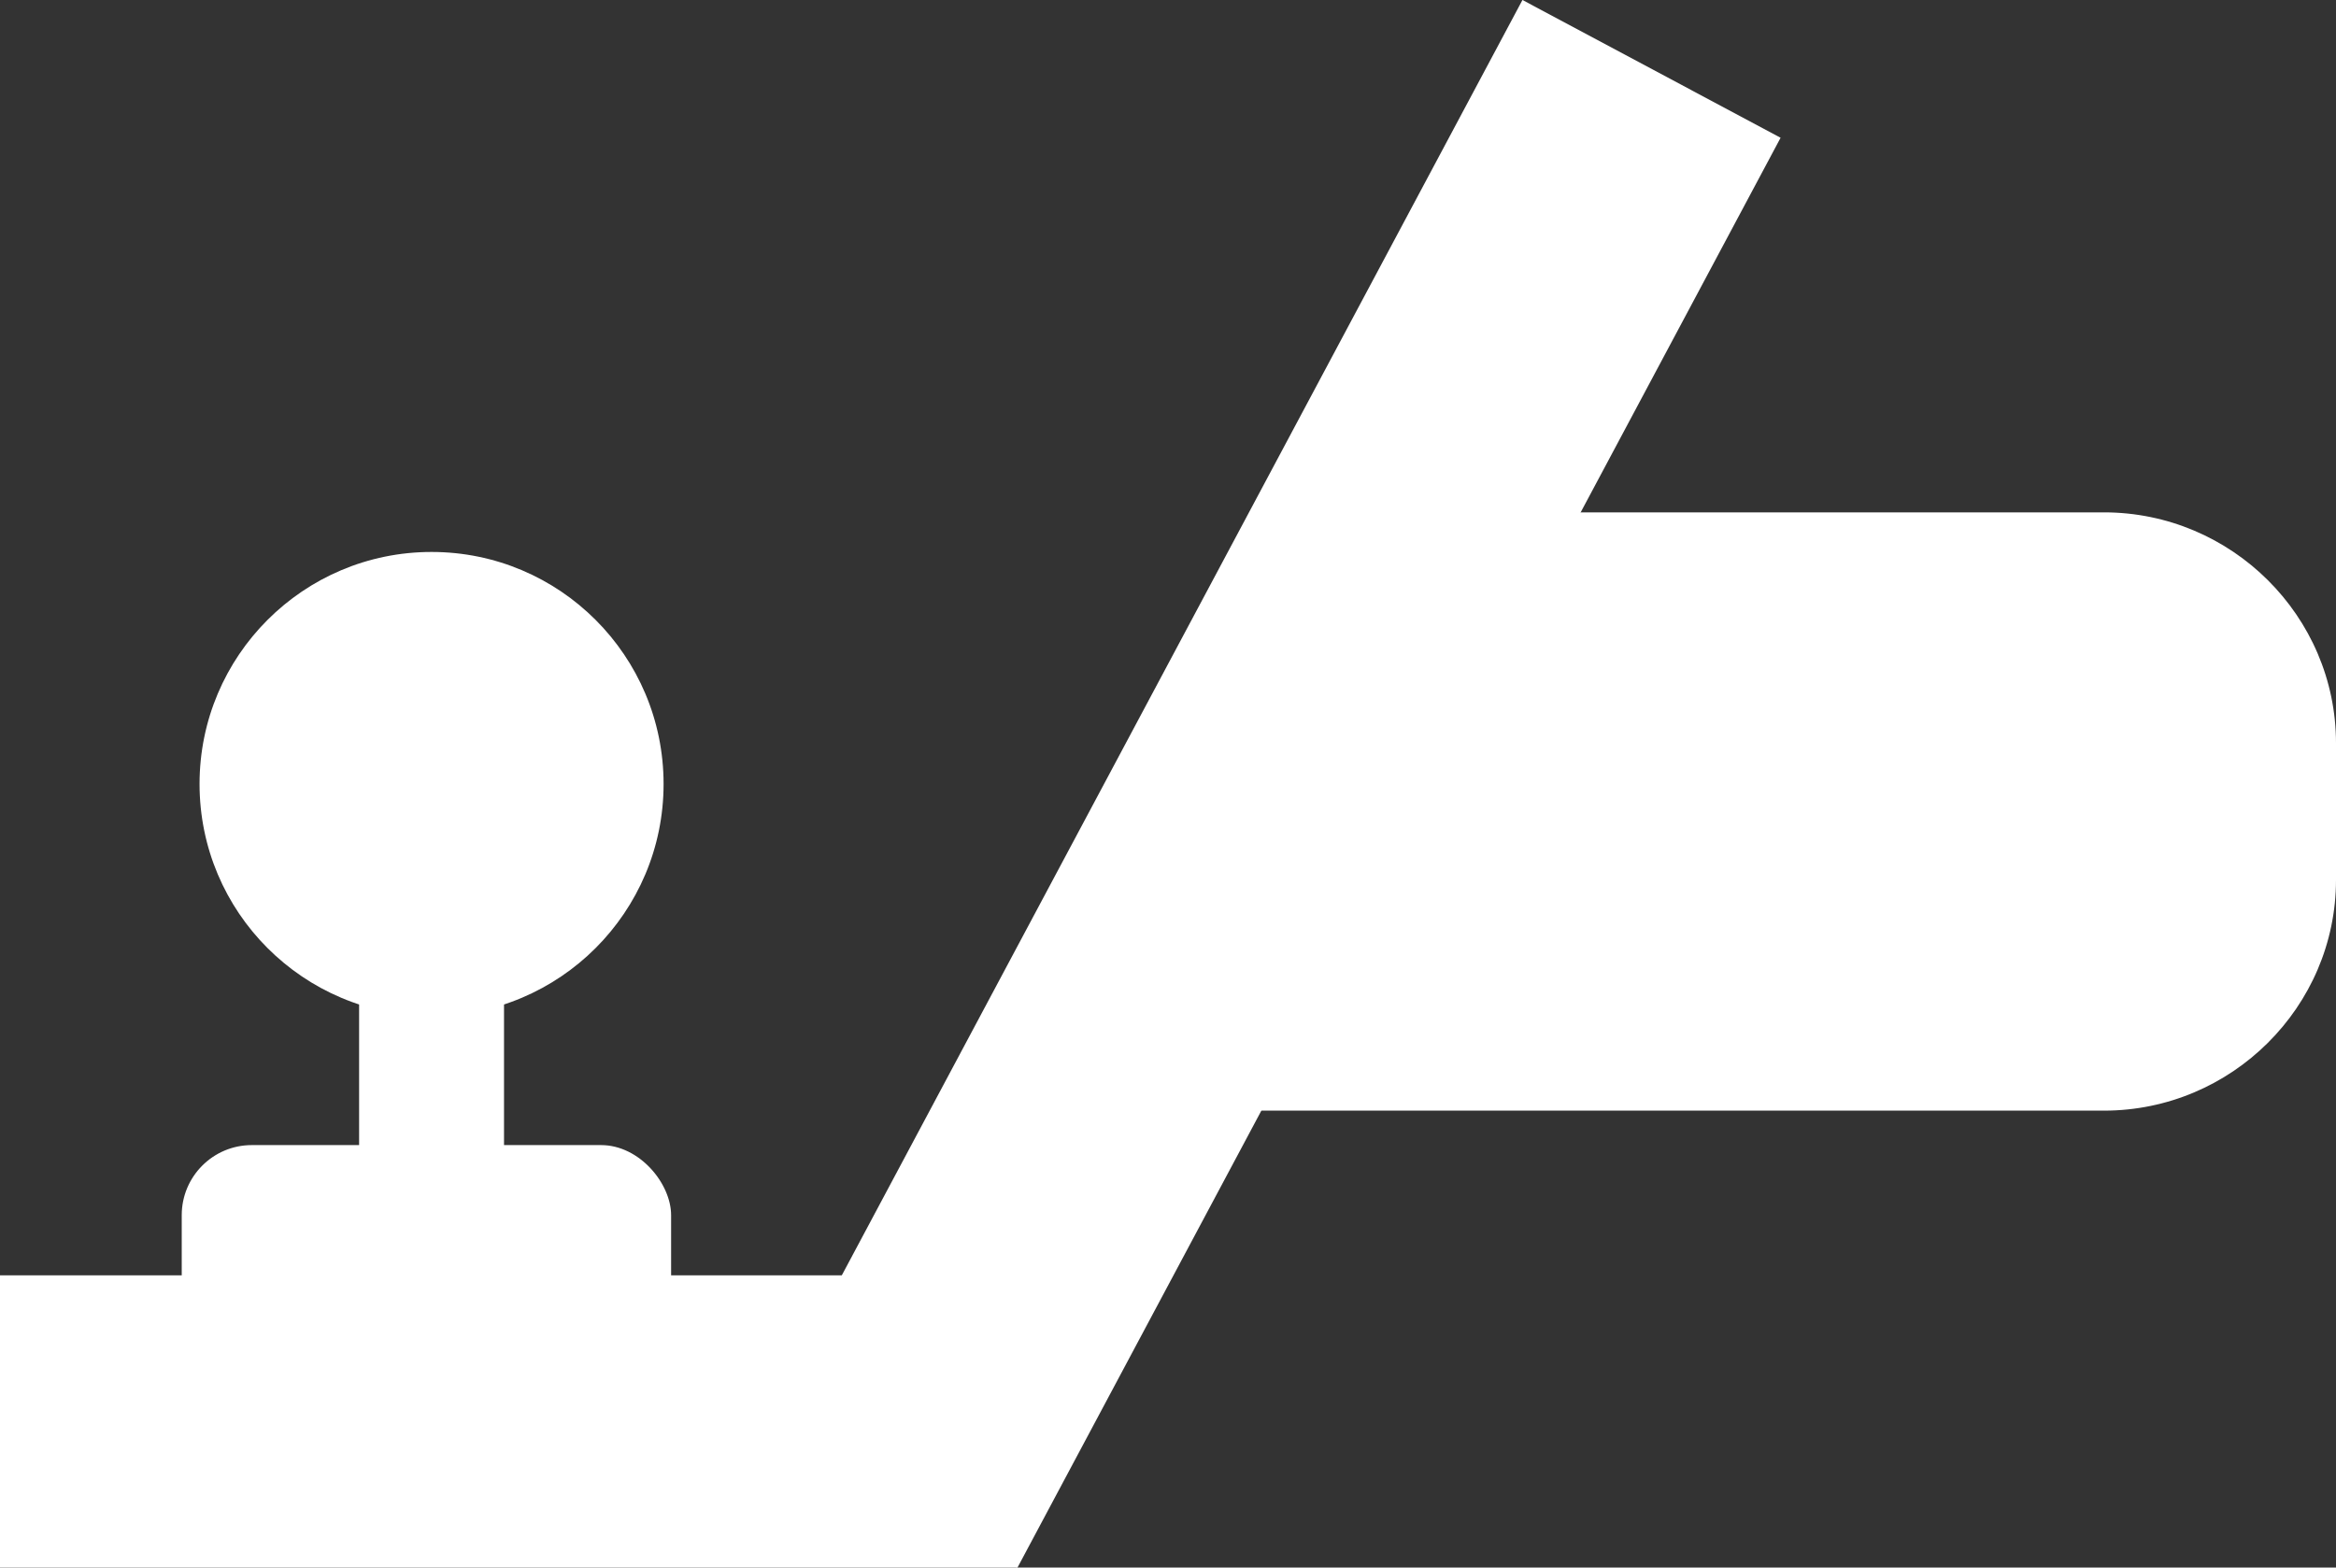
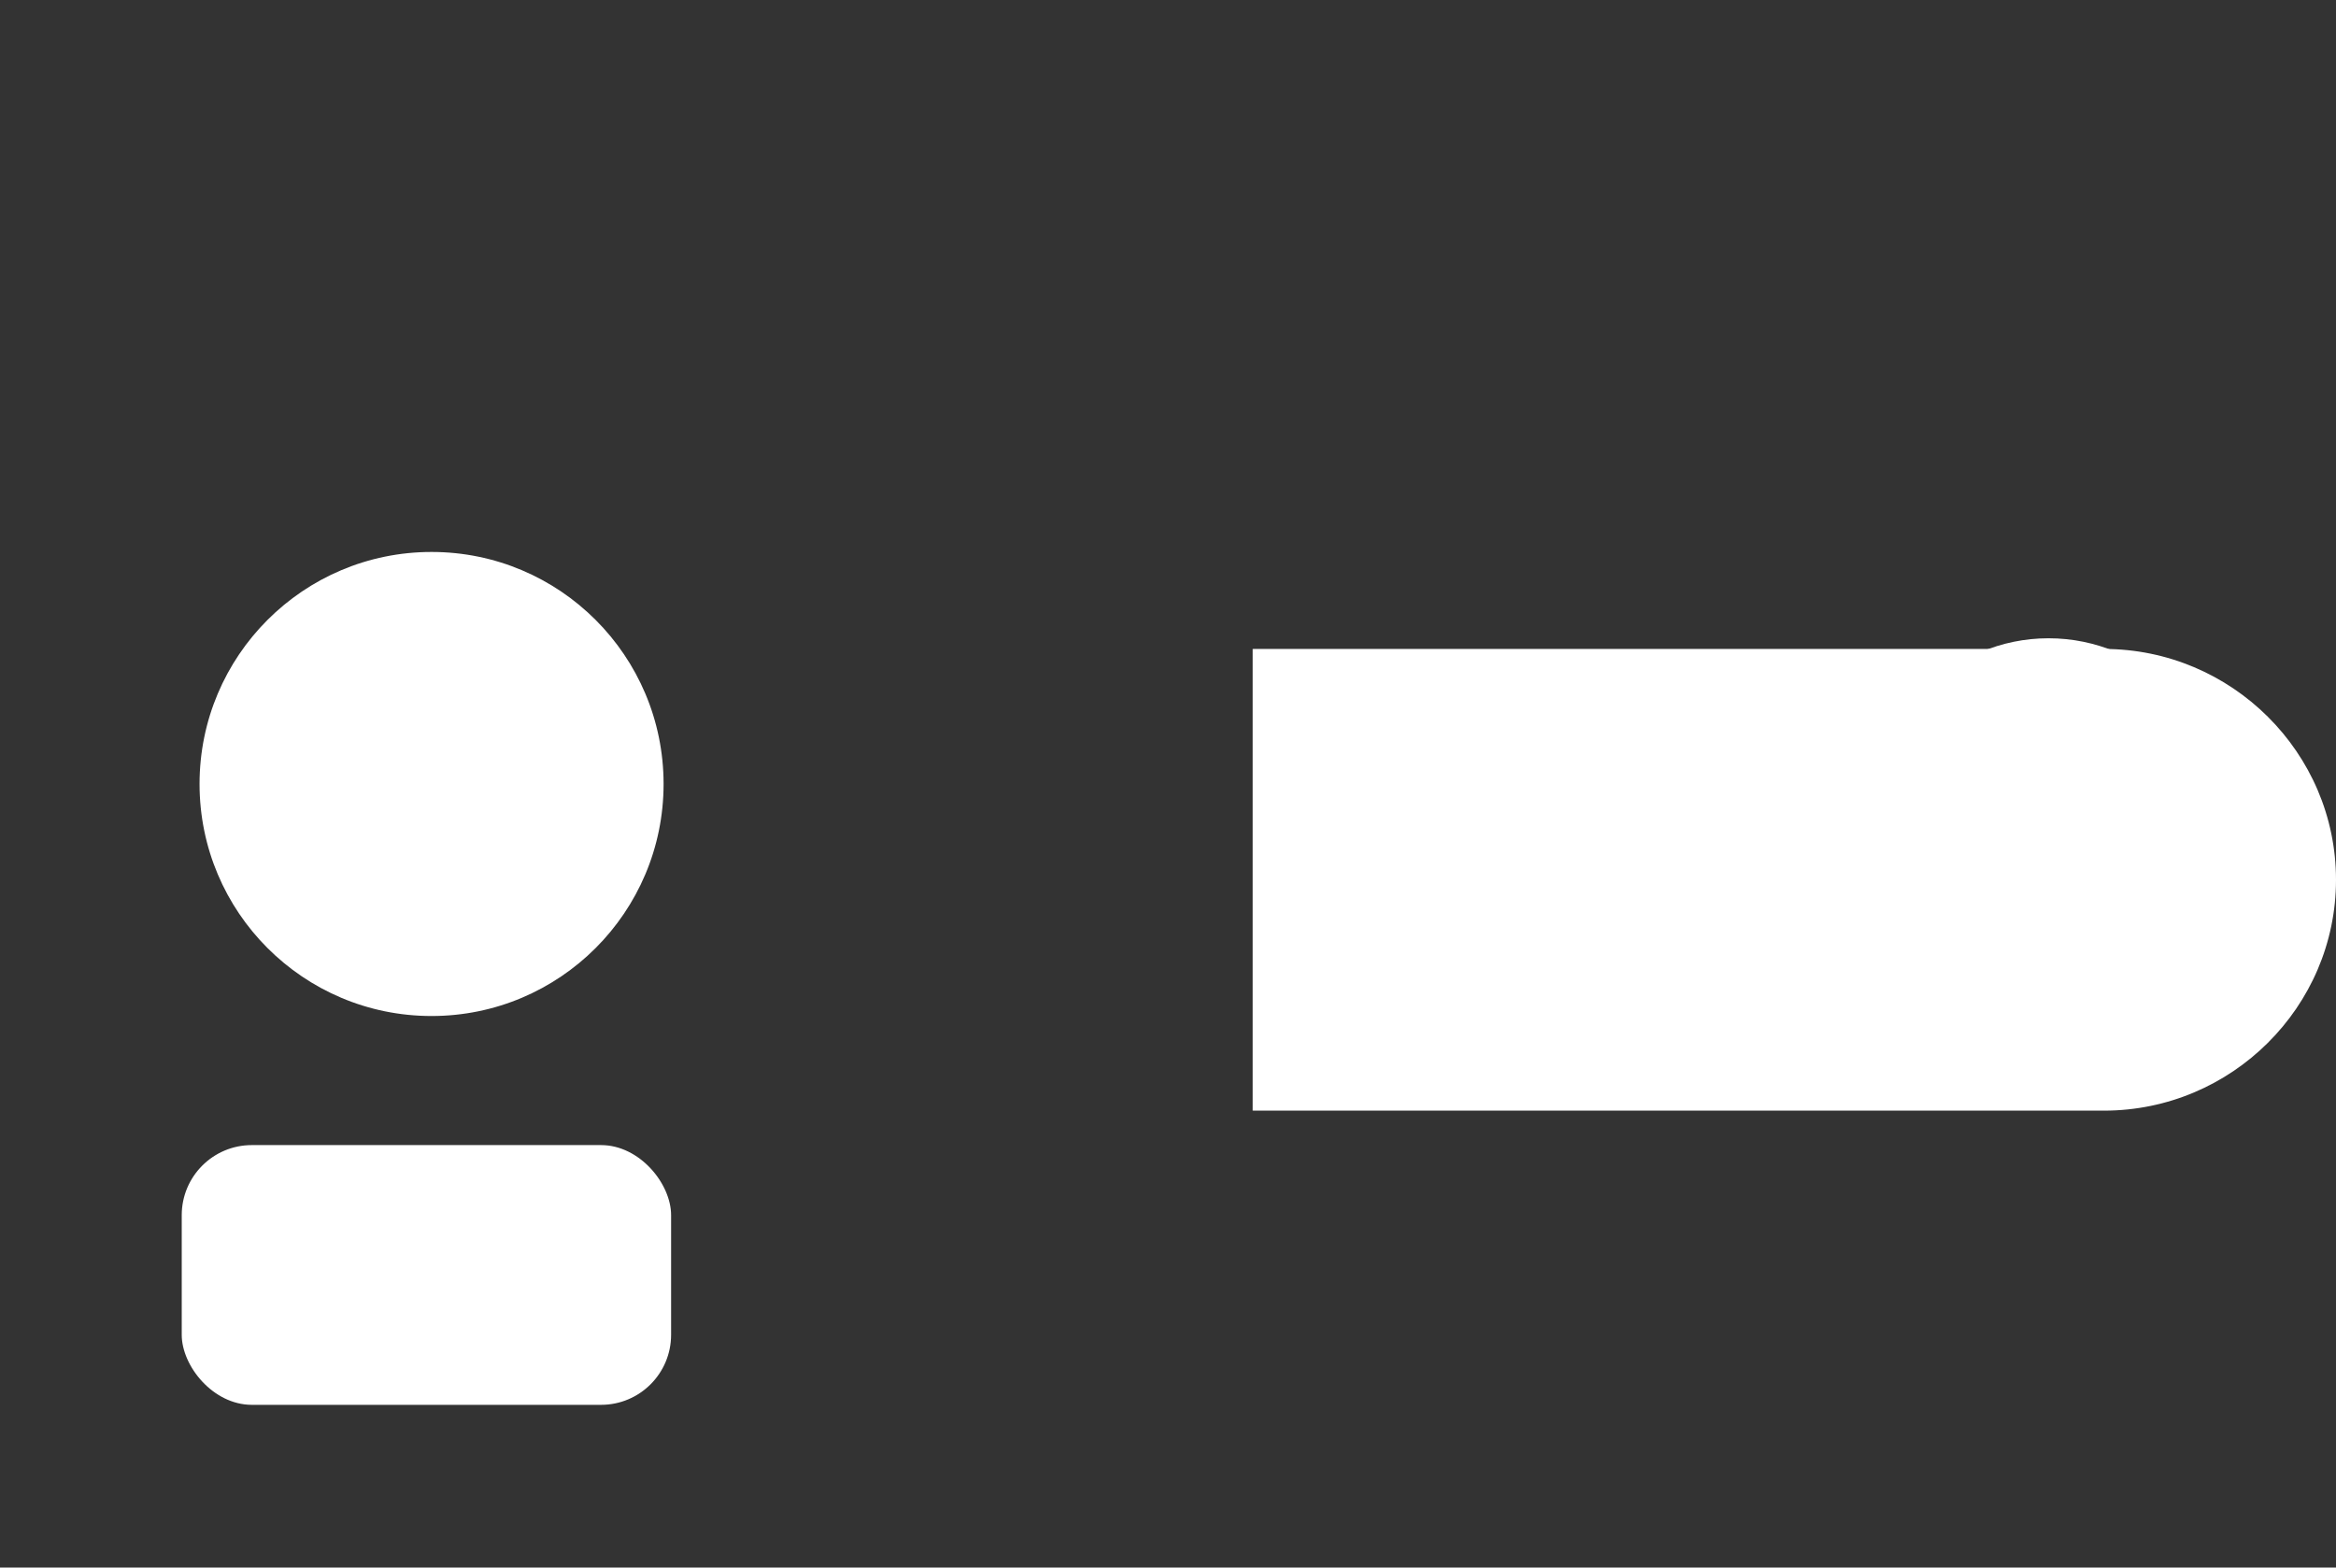
<svg xmlns="http://www.w3.org/2000/svg" id="Layer_2" data-name="Layer 2" viewBox="0 0 59 39.59">
  <rect x="0" y="0" width="59" height="39.59" fill="#333333" stroke="none" />
  <defs>
    <style>
      .cls-1 {
        fill: #fff;
      }
    </style>
  </defs>
  <g id="Layer_1-2" data-name="Layer 1">
    <g>
-       <path class="cls-1" d="M31.64,28.05h21.5c3.22,0,5.86-2.62,5.86-5.83v-3.45c0-3.21-2.64-5.83-5.86-5.83h-21.5v15.11Z" />
-       <rect class="cls-1" y="32.21" width="25.69" height="7.39" />
-       <rect class="cls-1" x="11.6" y="16.1" width="40.94" height="7.39" transform="translate(-.49 38.77) rotate(-61.91)" />
+       <path class="cls-1" d="M31.64,28.05h21.5c3.22,0,5.86-2.62,5.86-5.83c0-3.21-2.64-5.83-5.86-5.83h-21.5v15.11Z" />
      <rect class="cls-1" x="4.59" y="28.92" width="12.36" height="6.56" rx="1.77" ry="1.77" />
-       <rect class="cls-1" x="9.07" y="25.09" width="3.66" height="5.72" />
      <circle class="cls-1" cx="10.9" cy="19.8" r="5.86" />
      <circle class="cls-1" cx="51.74" cy="20.49" r="4.37" />
    </g>
  </g>
</svg>